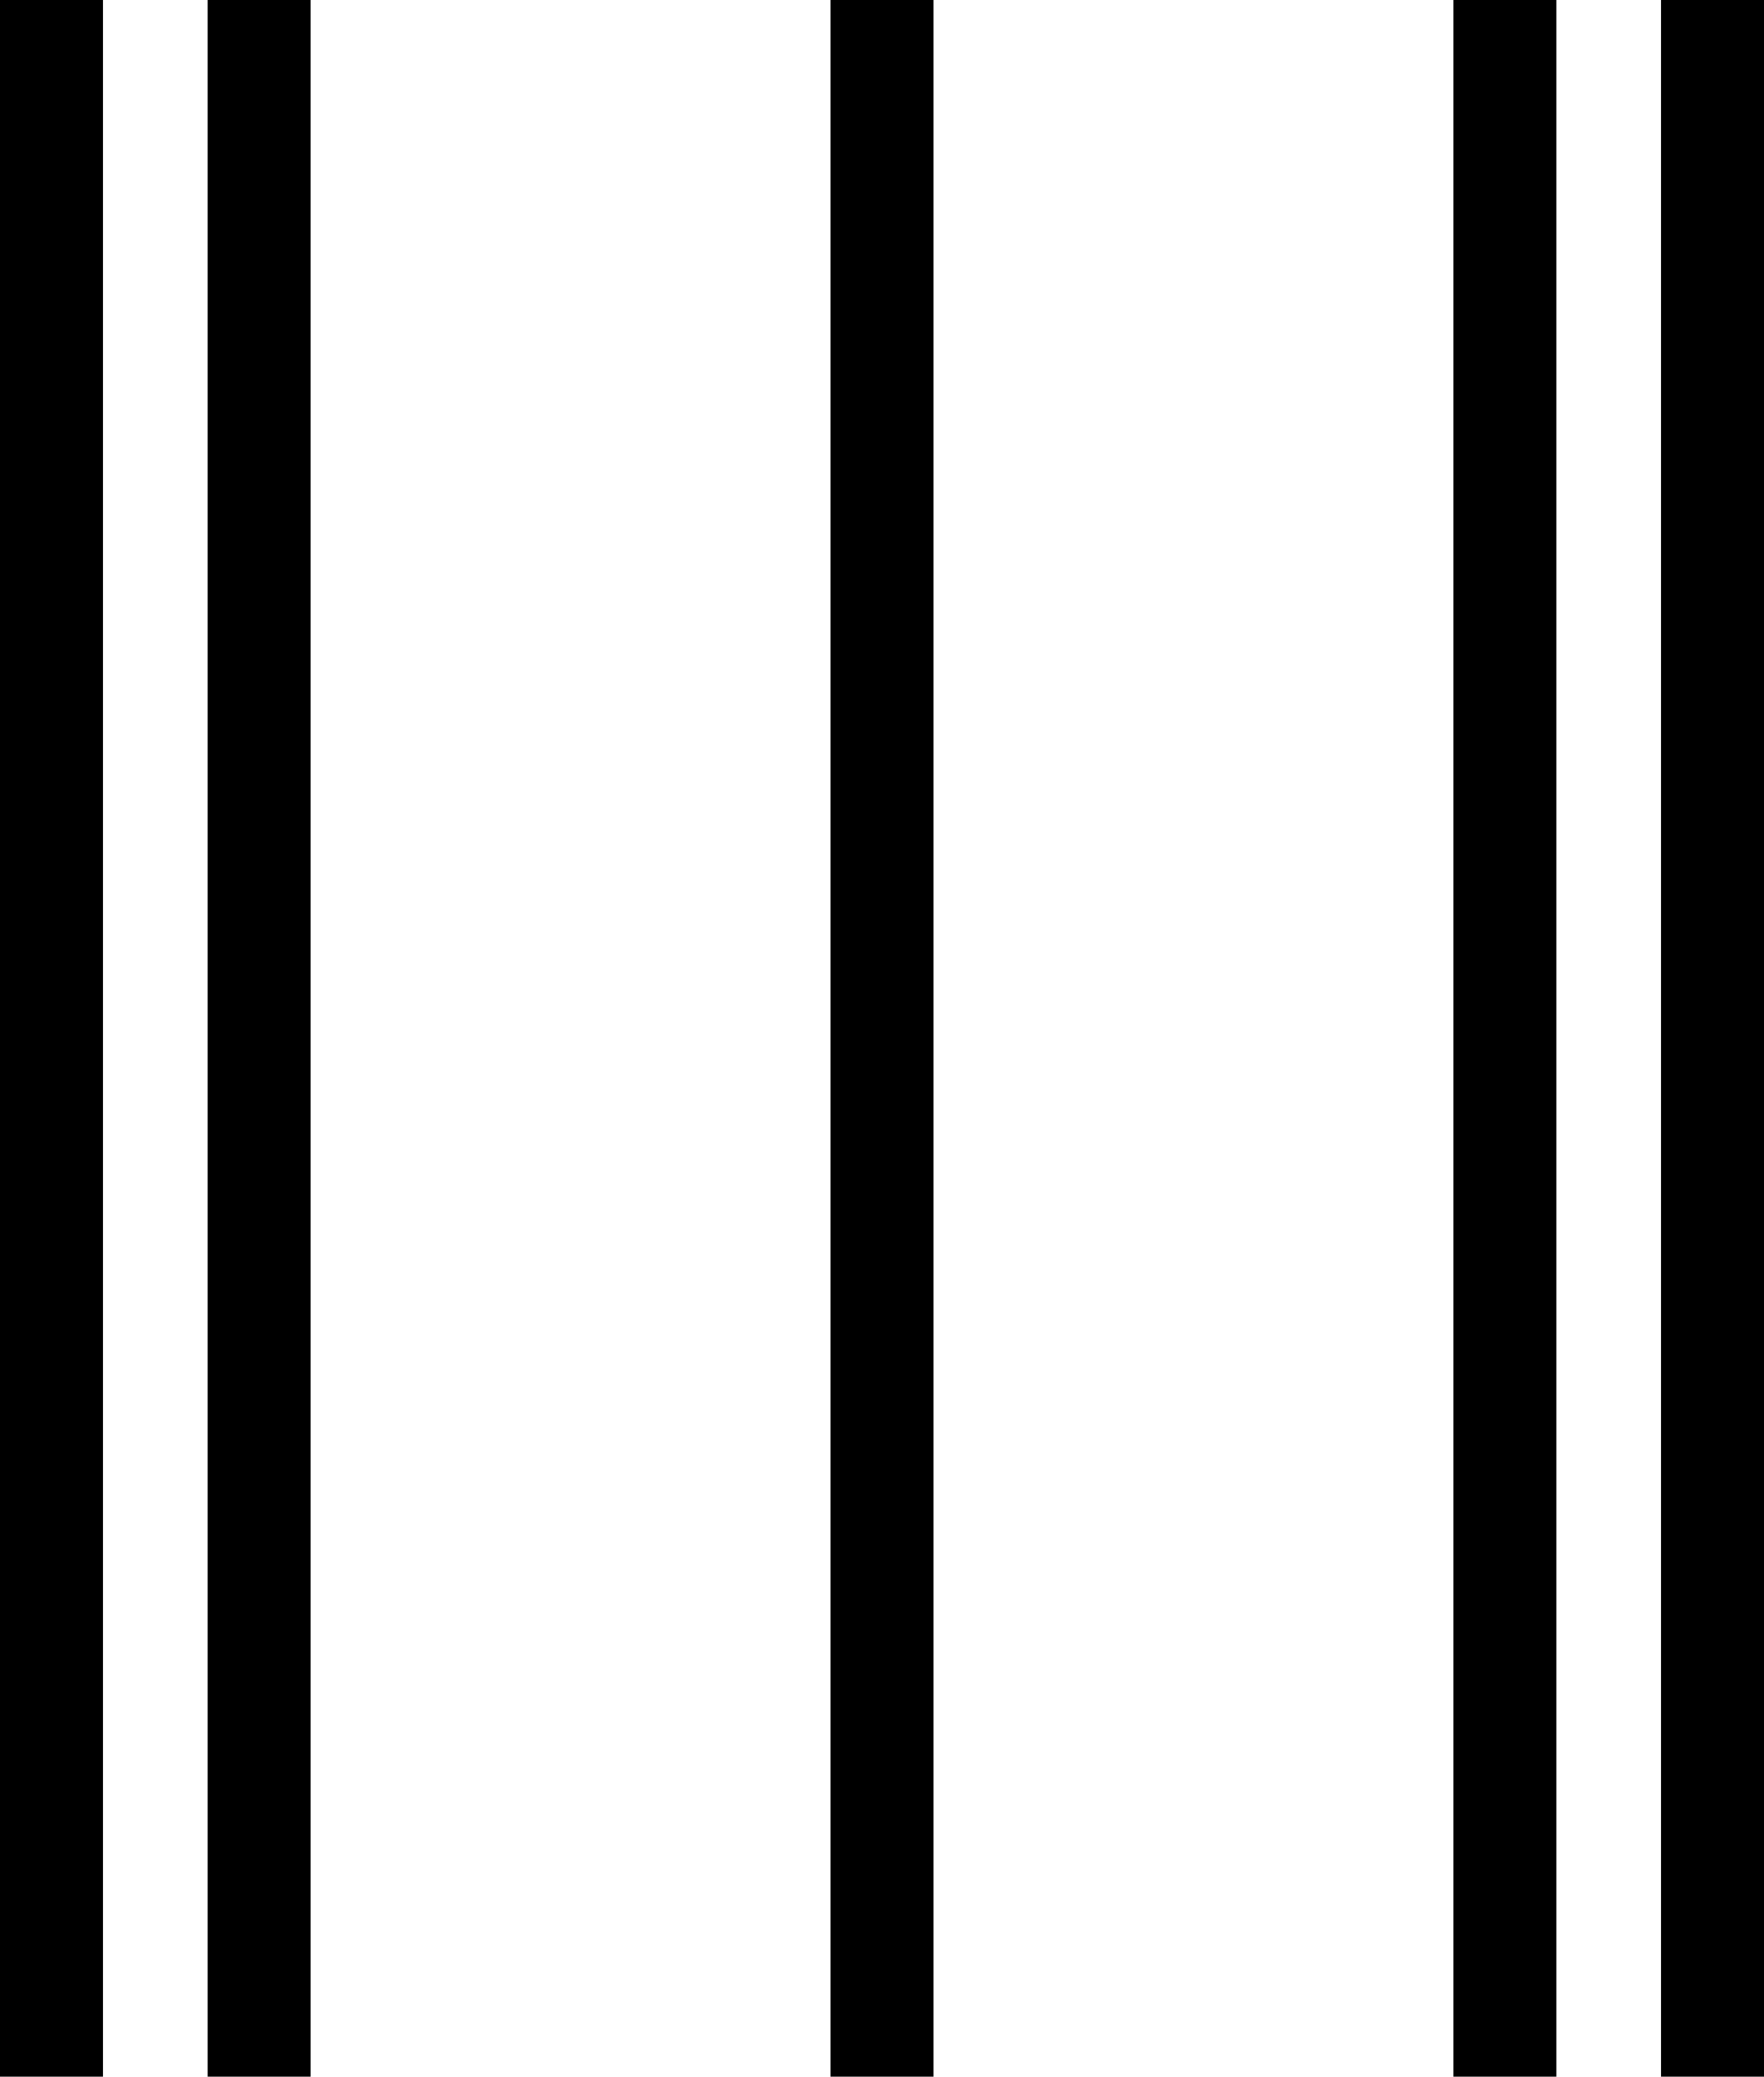
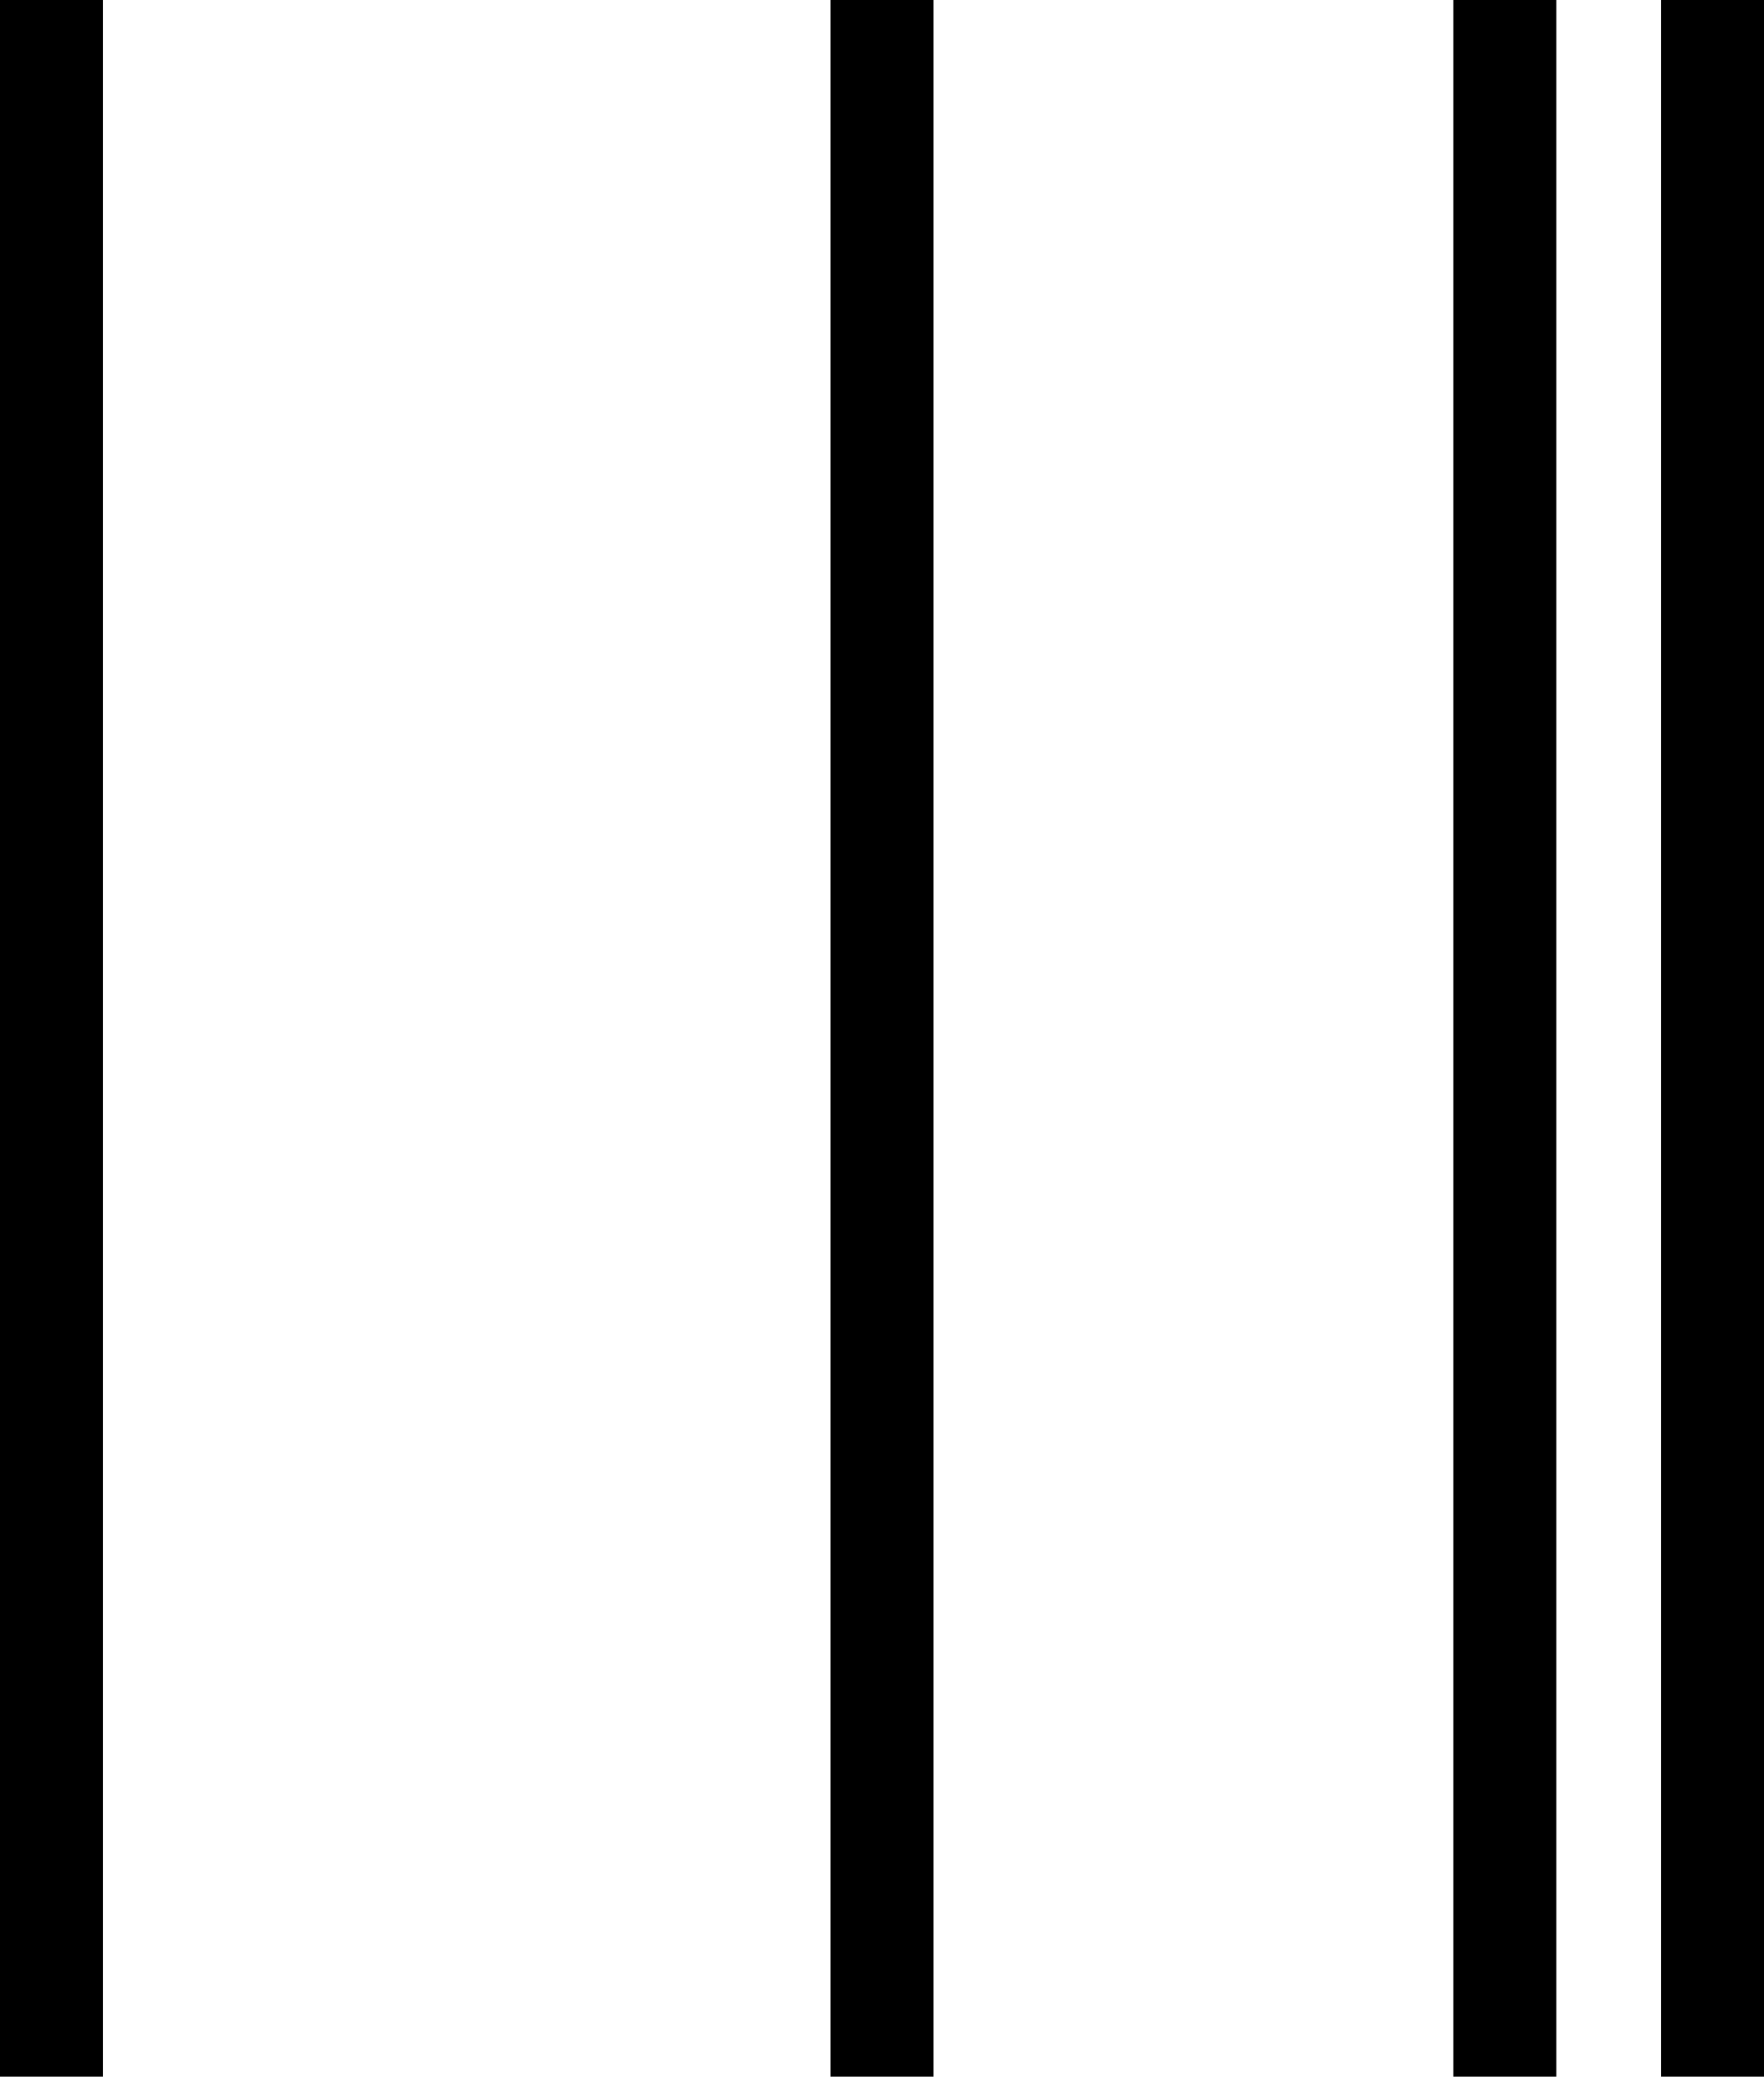
<svg xmlns="http://www.w3.org/2000/svg" width="38.232" height="45">
-   <path fill="none" stroke="#000" stroke-miterlimit="10" stroke-width="2.232" d="M1.116 45V0m4.5 45V0m13.5 45V0m13.5 45V0m4.5 45V0" />
+   <path fill="none" stroke="#000" stroke-miterlimit="10" stroke-width="2.232" d="M1.116 45V0m4.5 45m13.5 45V0m13.5 45V0m4.5 45V0" />
</svg>